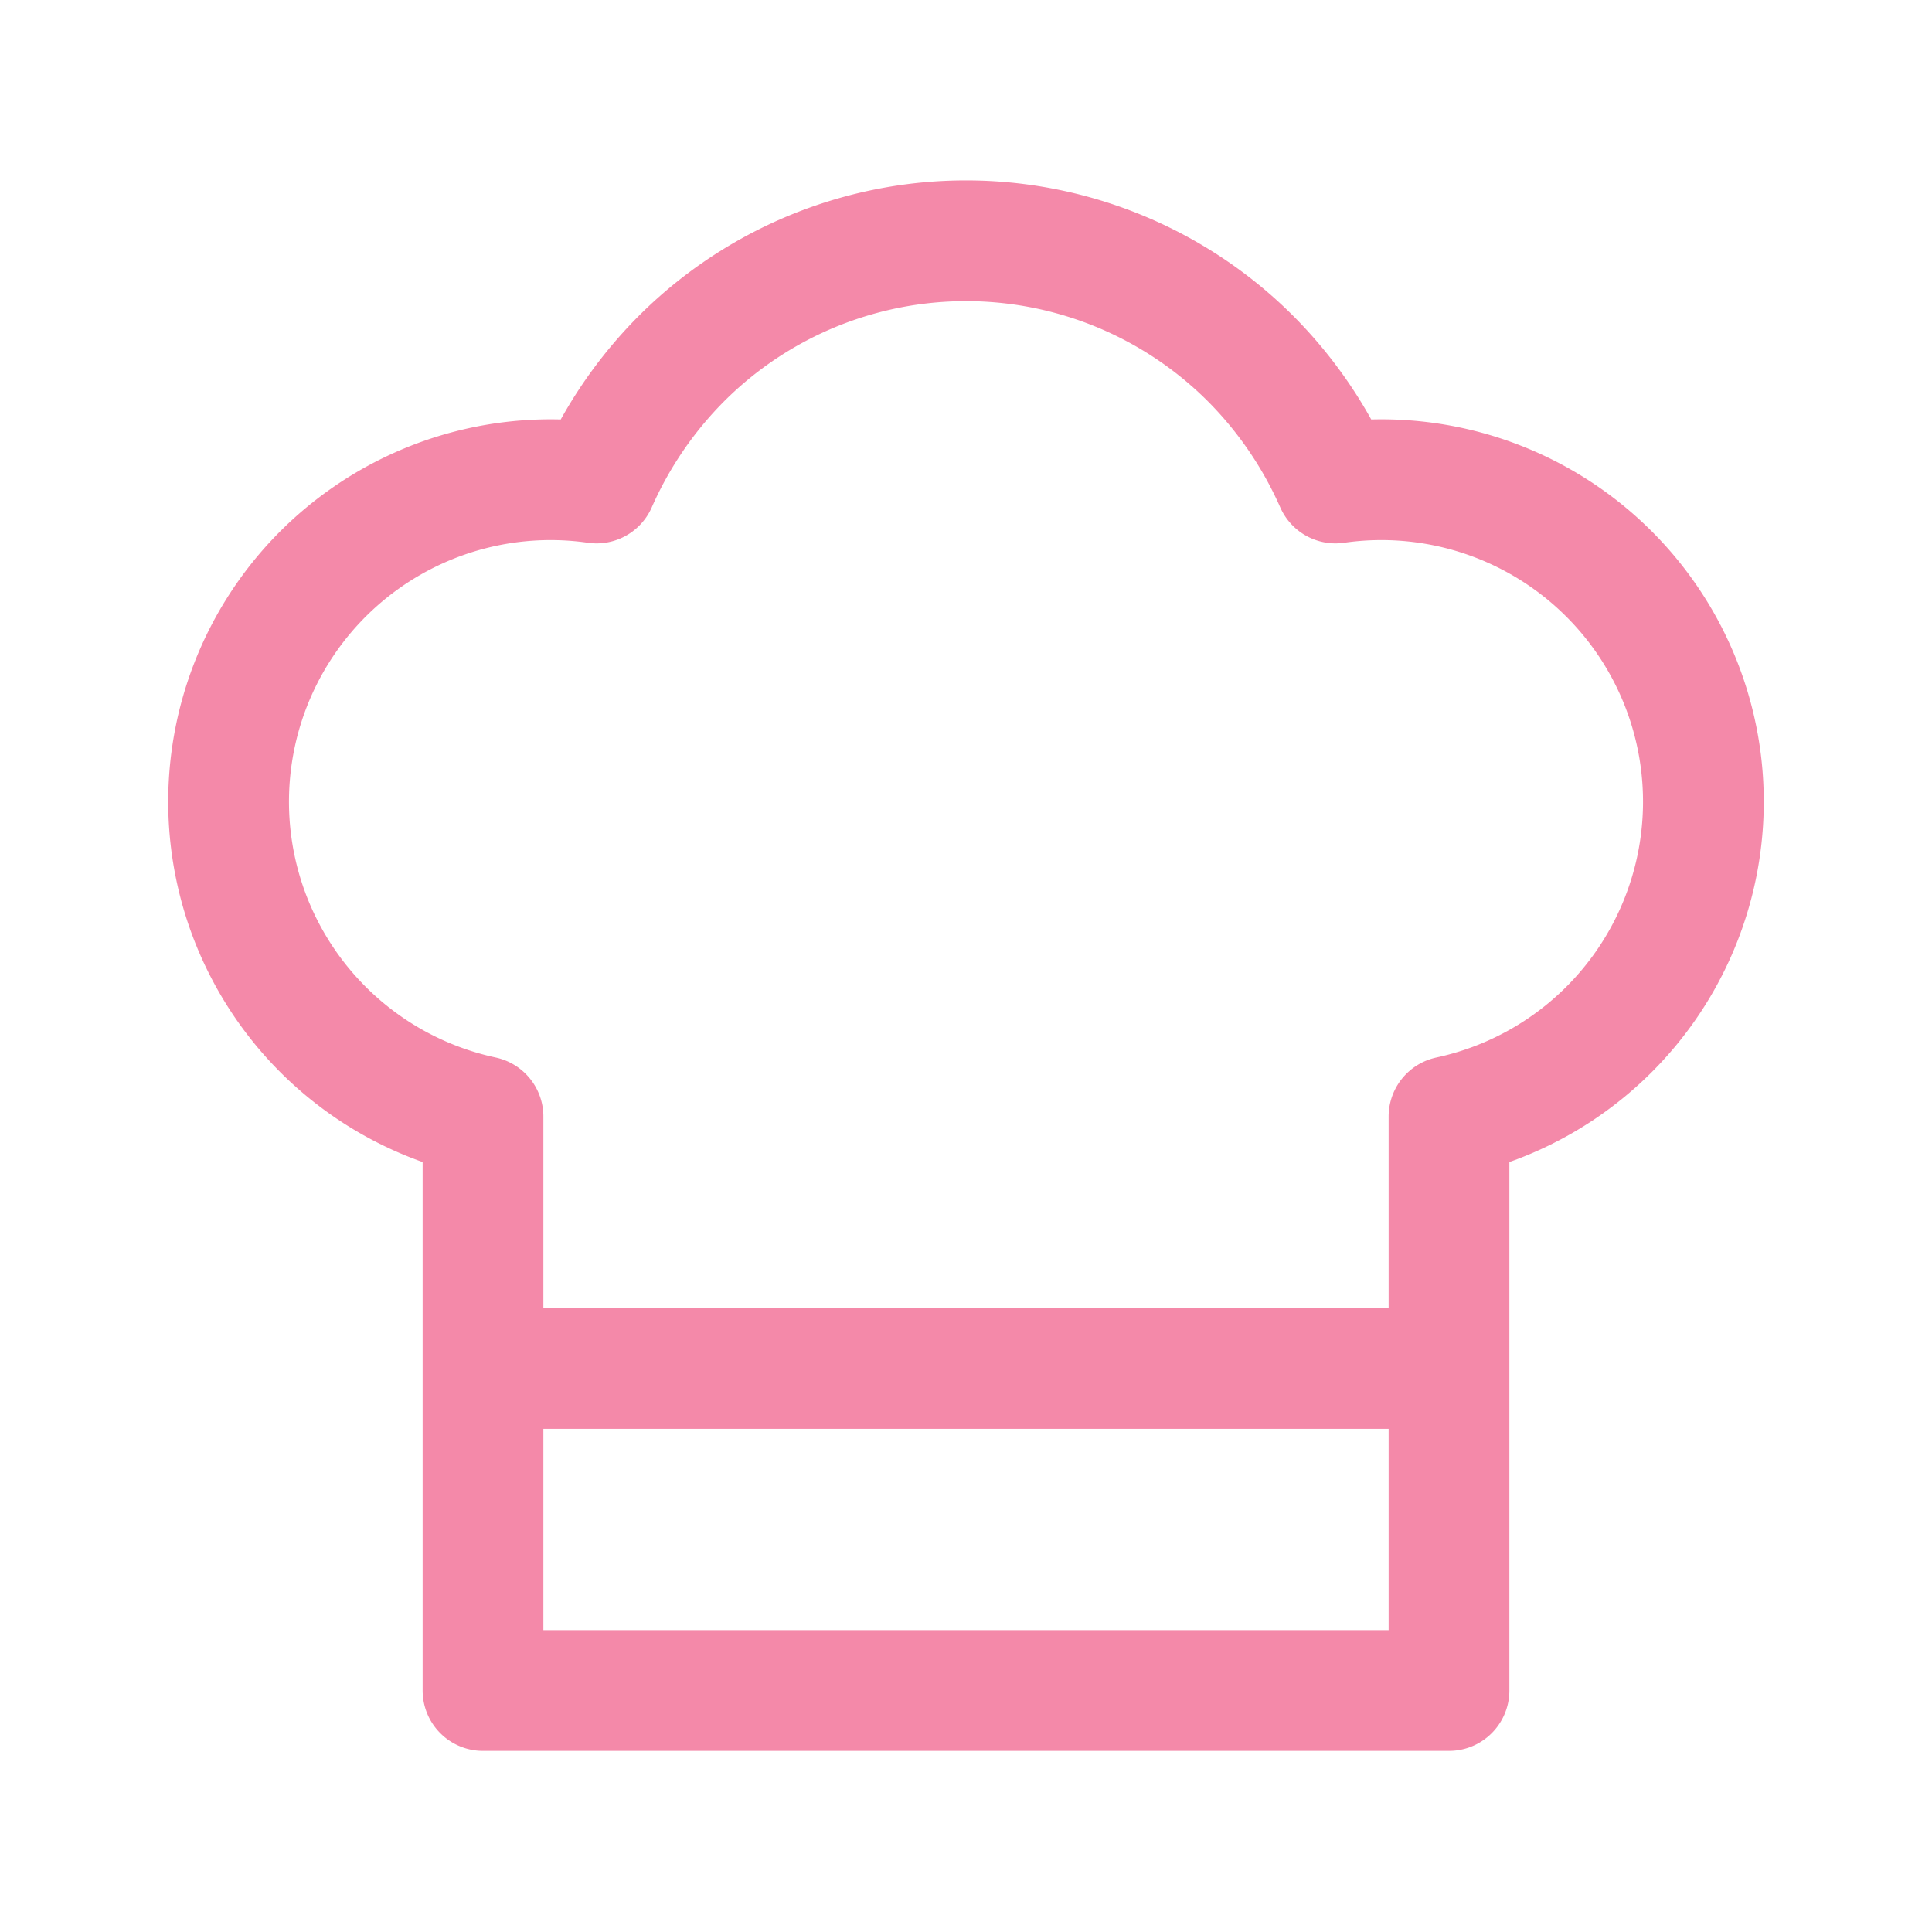
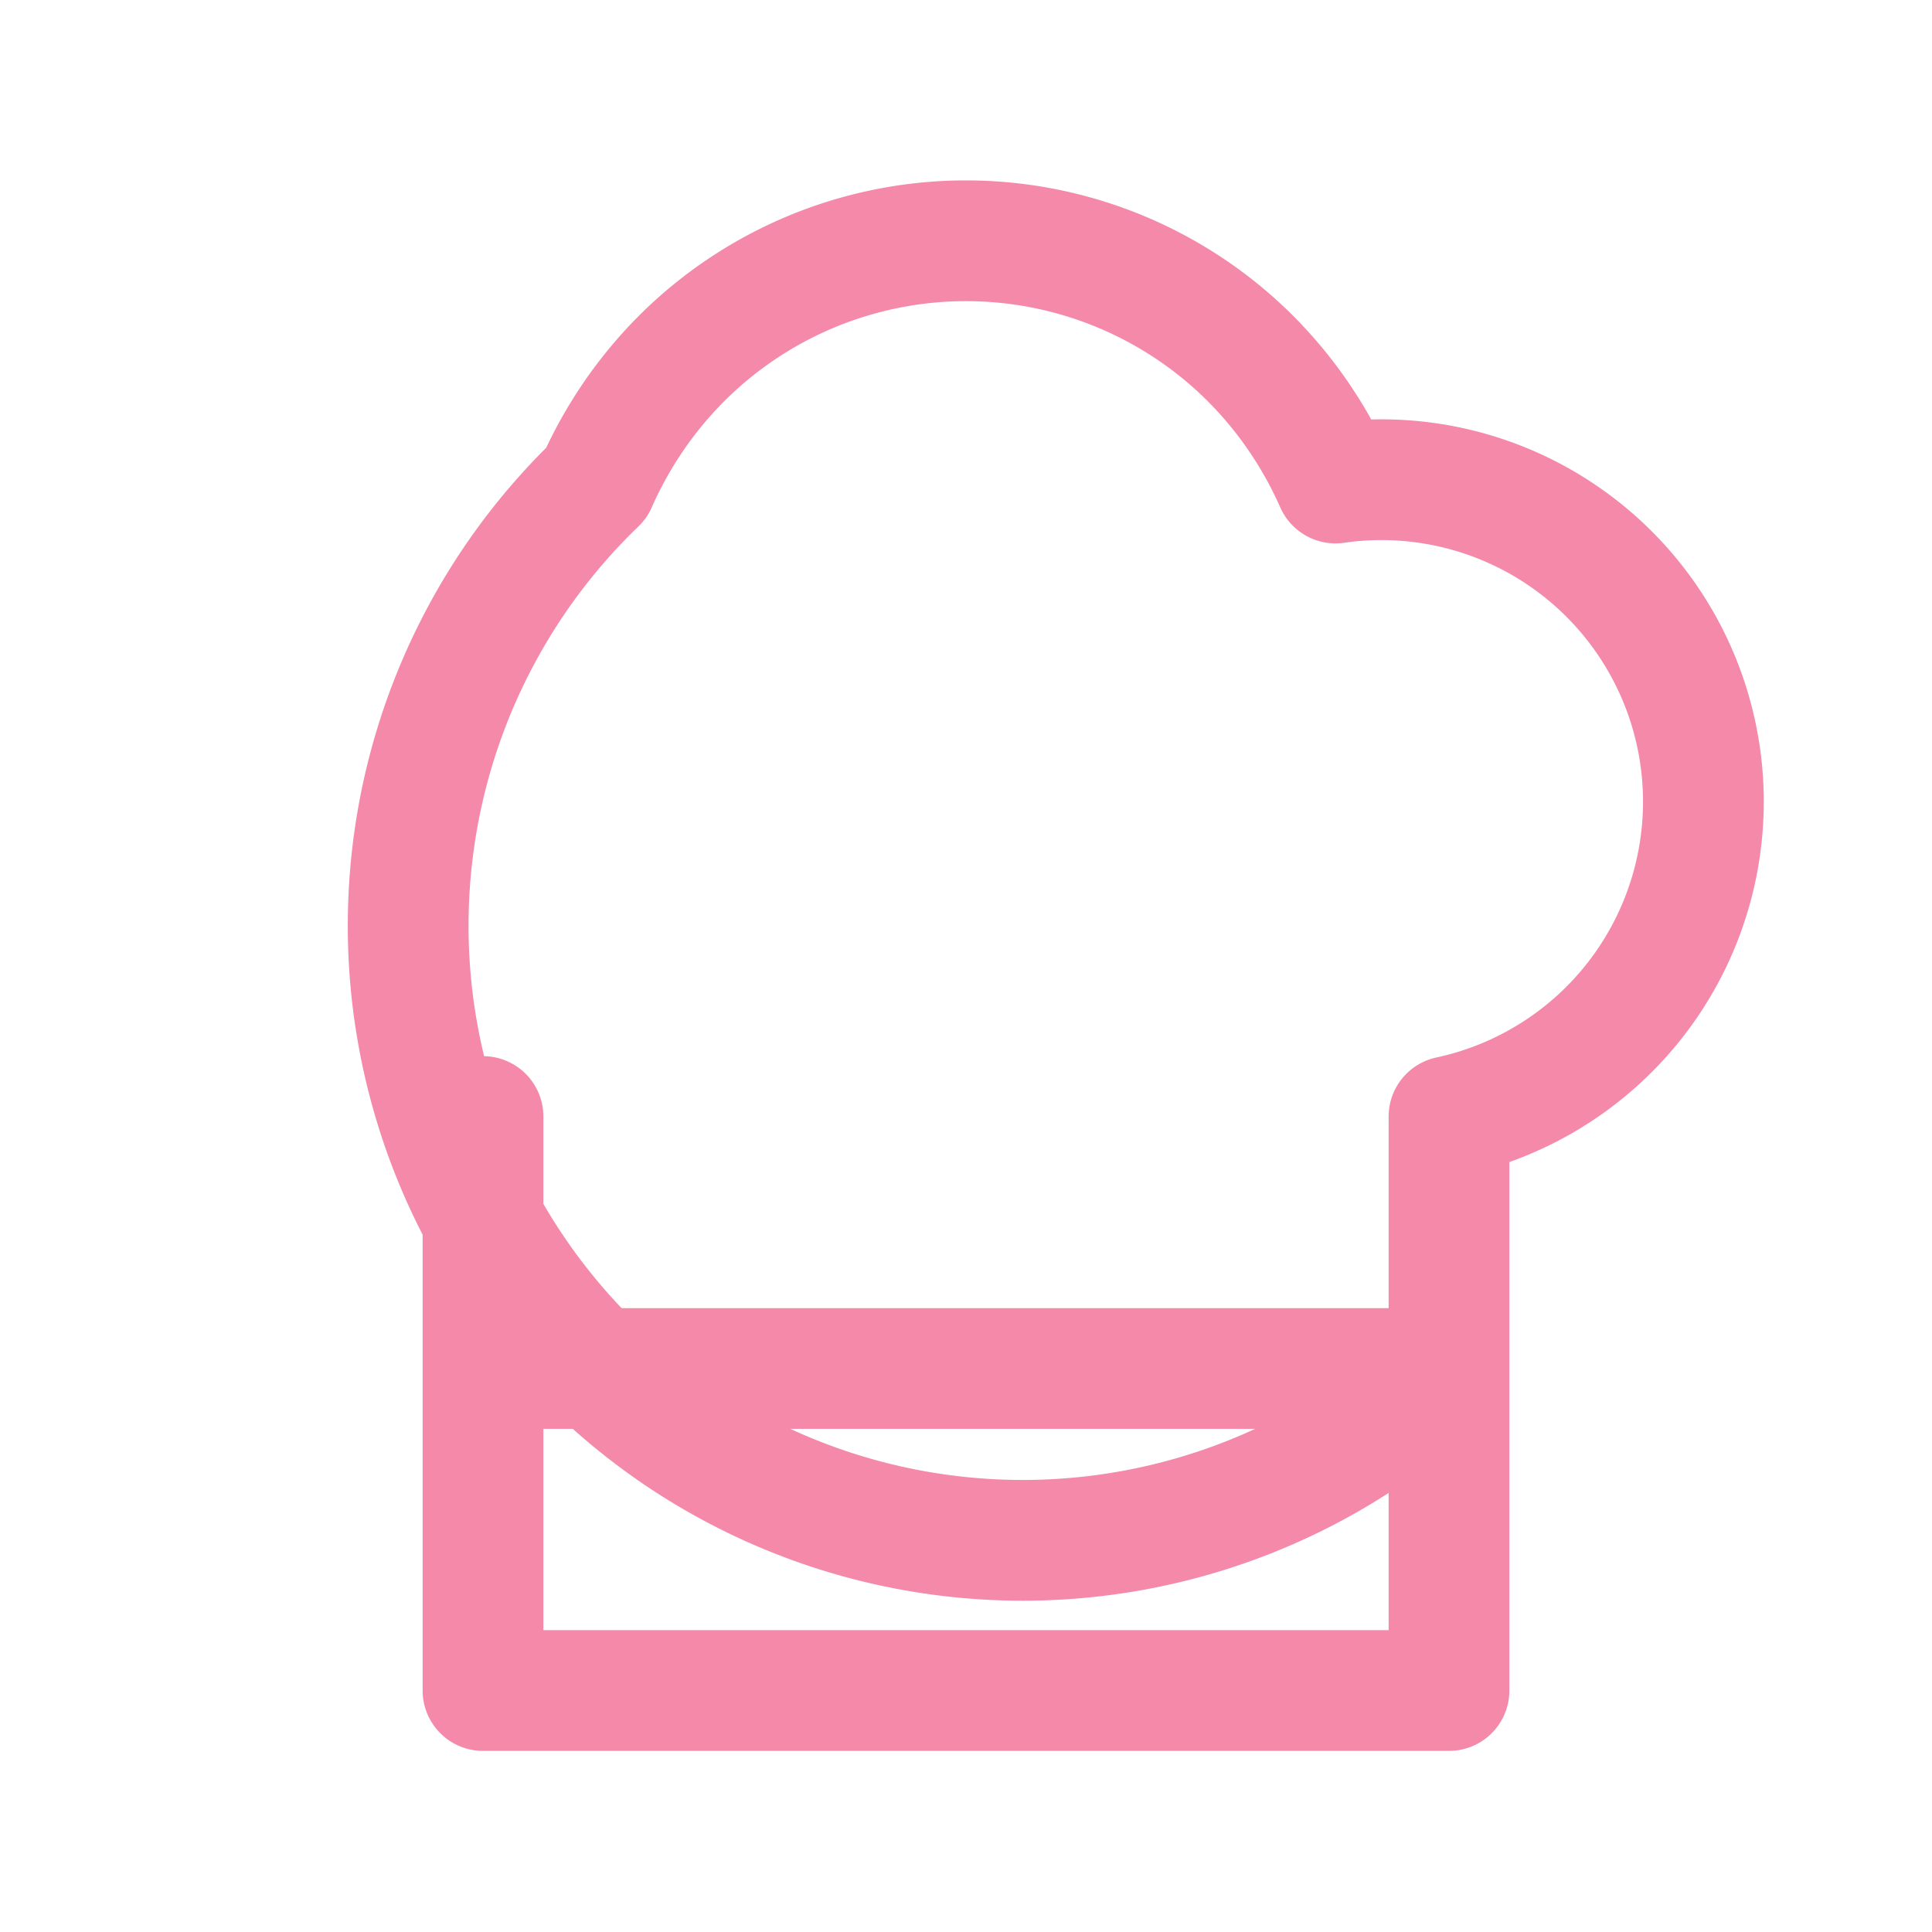
<svg xmlns="http://www.w3.org/2000/svg" width="24" height="24" fill="none" viewBox="0 0 24 24">
-   <path stroke="#F489A9" stroke-linecap="round" stroke-linejoin="round" stroke-width="1.5" d="M6 17h12M6 13.87A4 4 0 0 1 7.41 6a5.11 5.11 0 0 1 1.05-1.54 5 5 0 0 1 7.08 0c.442.445.797.967 1.05 1.54A4 4 0 0 1 18 13.87V21H6v-7.13Z" />
+   <path stroke="#F489A9" stroke-linecap="round" stroke-linejoin="round" stroke-width="1.5" d="M6 17h12A4 4 0 0 1 7.41 6a5.11 5.11 0 0 1 1.05-1.54 5 5 0 0 1 7.08 0c.442.445.797.967 1.05 1.54A4 4 0 0 1 18 13.87V21H6v-7.13Z" />
</svg>